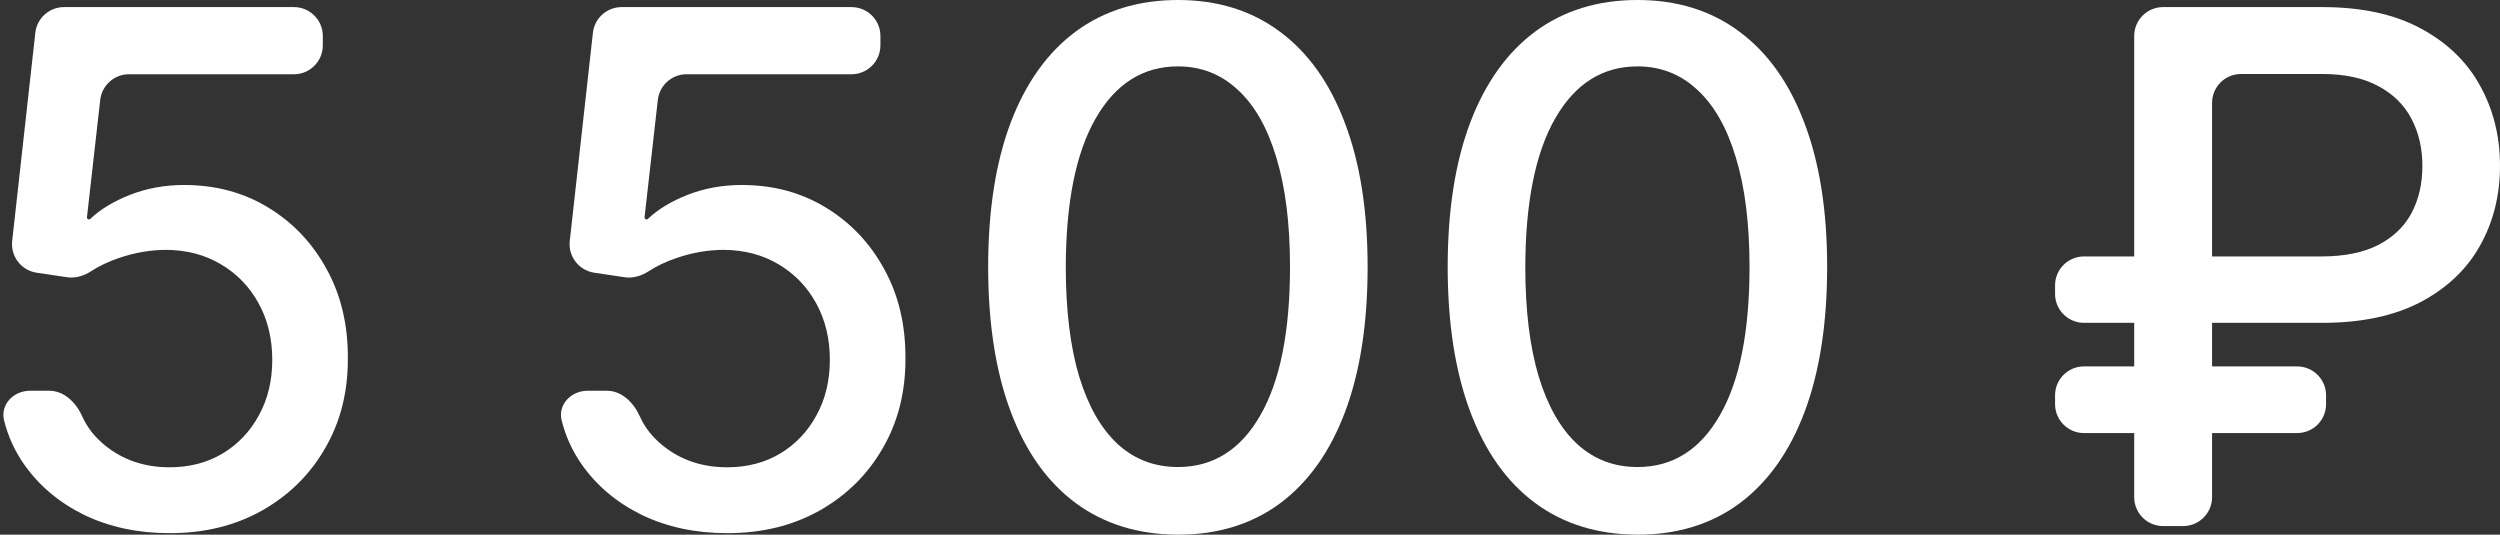
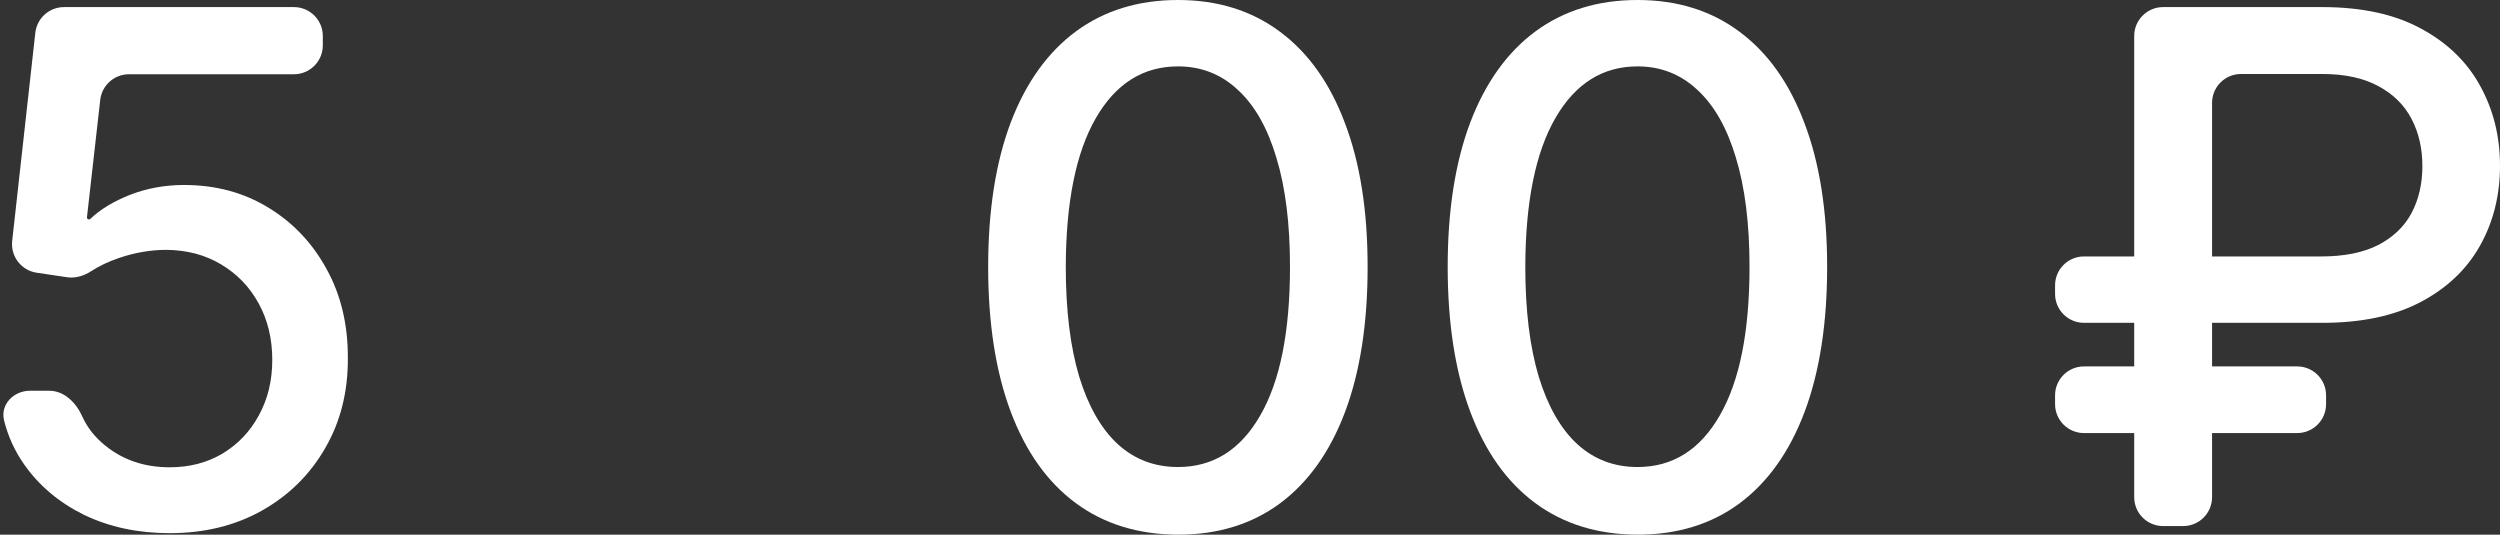
<svg xmlns="http://www.w3.org/2000/svg" width="173" height="37" viewBox="0 0 173 37" fill="none">
  <rect x="0" y="0" width="173" height="37" fill="#333333" stroke="none" />
  <path d="M11.738 36.895C9.546 36.895 7.575 36.474 5.825 35.632C4.088 34.779 2.7 33.61 1.662 32.125C1.013 31.196 0.553 30.185 0.282 29.092C0.01 27.991 0.941 27.04 2.075 27.04H3.407C4.448 27.04 5.269 27.867 5.693 28.817C6.037 29.587 6.571 30.263 7.295 30.845C8.531 31.839 10.012 32.336 11.738 32.336C13.114 32.336 14.333 32.02 15.394 31.389C16.467 30.746 17.307 29.863 17.913 28.741C18.532 27.619 18.841 26.338 18.841 24.901C18.841 23.439 18.526 22.136 17.896 20.99C17.266 19.844 16.397 18.944 15.289 18.29C14.193 17.635 12.934 17.302 11.511 17.29C10.426 17.29 9.336 17.477 8.239 17.851C7.509 18.1 6.872 18.401 6.328 18.754C5.828 19.079 5.239 19.273 4.649 19.186L2.536 18.871C1.472 18.713 0.724 17.741 0.843 16.672L2.444 2.27C2.556 1.257 3.412 0.491 4.432 0.491H20.339C21.444 0.491 22.339 1.386 22.339 2.491V3.138C22.339 4.242 21.444 5.138 20.339 5.138H8.924C7.906 5.138 7.051 5.902 6.936 6.913L6.018 15.033C6.008 15.114 6.072 15.186 6.154 15.186V15.186C6.19 15.186 6.224 15.172 6.25 15.147C6.945 14.486 7.859 13.932 8.992 13.485C10.158 13.029 11.406 12.801 12.735 12.801C14.916 12.801 16.858 13.321 18.561 14.362C20.275 15.402 21.622 16.822 22.602 18.623C23.593 20.411 24.083 22.469 24.071 24.795C24.083 27.122 23.558 29.197 22.497 31.02C21.447 32.844 19.989 34.282 18.123 35.334C16.269 36.375 14.141 36.895 11.738 36.895Z" fill="white" />
-   <path d="M50.323 36.895C48.131 36.895 46.16 36.474 44.411 35.632C42.673 34.779 41.285 33.61 40.247 32.125C39.598 31.196 39.138 30.185 38.867 29.092C38.595 27.991 39.527 27.04 40.66 27.04H41.993C43.033 27.04 43.854 27.867 44.278 28.817C44.622 29.587 45.156 30.263 45.88 30.845C47.116 31.839 48.597 32.336 50.323 32.336C51.7 32.336 52.918 32.02 53.98 31.389C55.053 30.746 55.892 29.863 56.499 28.741C57.117 27.619 57.426 26.338 57.426 24.901C57.426 23.439 57.111 22.136 56.481 20.99C55.851 19.844 54.983 18.944 53.875 18.29C52.778 17.635 51.519 17.302 50.096 17.29C49.011 17.29 47.921 17.477 46.825 17.851C46.094 18.1 45.458 18.401 44.913 18.754C44.413 19.079 43.824 19.273 43.235 19.186L41.121 18.871C40.057 18.713 39.309 17.741 39.428 16.672L41.029 2.27C41.142 1.257 41.998 0.491 43.017 0.491H58.925C60.029 0.491 60.925 1.386 60.925 2.491V3.138C60.925 4.242 60.029 5.138 58.925 5.138H47.509C46.492 5.138 45.636 5.902 45.522 6.913L44.603 15.033C44.594 15.114 44.657 15.186 44.74 15.186V15.186C44.775 15.186 44.81 15.172 44.836 15.147C45.531 14.486 46.444 13.932 47.577 13.485C48.743 13.029 49.991 12.801 51.321 12.801C53.501 12.801 55.443 13.321 57.146 14.362C58.86 15.402 60.207 16.822 61.187 18.623C62.178 20.411 62.668 22.469 62.656 24.795C62.668 27.122 62.143 29.197 61.082 31.02C60.032 32.844 58.575 34.282 56.709 35.334C54.854 36.375 52.726 36.895 50.323 36.895Z" fill="white" />
  <path d="M81.519 37C78.755 36.988 76.393 36.258 74.434 34.808C72.475 33.358 70.976 31.248 69.938 28.478C68.9 25.707 68.381 22.369 68.381 18.465C68.381 14.572 68.9 11.246 69.938 8.487C70.988 5.728 72.492 3.624 74.451 2.174C76.422 0.725 78.778 0 81.519 0C84.259 0 86.609 0.731 88.569 2.192C90.528 3.642 92.027 5.746 93.064 8.505C94.114 11.252 94.639 14.572 94.639 18.465C94.639 22.381 94.12 25.725 93.082 28.495C92.044 31.254 90.546 33.364 88.586 34.826C86.627 36.275 84.271 37 81.519 37ZM81.519 32.318C83.945 32.318 85.84 31.131 87.204 28.758C88.58 26.385 89.268 22.954 89.268 18.465C89.268 15.484 88.954 12.965 88.324 10.907C87.706 8.838 86.814 7.271 85.647 6.208C84.493 5.132 83.117 4.594 81.519 4.594C79.105 4.594 77.21 5.787 75.833 8.172C74.457 10.556 73.763 13.988 73.752 18.465C73.752 21.458 74.061 23.989 74.679 26.058C75.309 28.115 76.201 29.676 77.355 30.74C78.51 31.792 79.898 32.318 81.519 32.318Z" fill="white" />
  <path d="M113.318 37C110.554 36.988 108.192 36.258 106.233 34.808C104.274 33.358 102.775 31.248 101.737 28.478C100.699 25.707 100.18 22.369 100.18 18.465C100.18 14.572 100.699 11.246 101.737 8.487C102.787 5.728 104.291 3.624 106.25 2.174C108.221 0.725 110.577 0 113.318 0C116.058 0 118.408 0.731 120.368 2.192C122.327 3.642 123.825 5.746 124.863 8.505C125.913 11.252 126.438 14.572 126.438 18.465C126.438 22.381 125.919 25.725 124.881 28.495C123.843 31.254 122.344 33.364 120.385 34.826C118.426 36.275 116.07 37 113.318 37ZM113.318 32.318C115.743 32.318 117.639 31.131 119.003 28.758C120.379 26.385 121.067 22.954 121.067 18.465C121.067 15.484 120.752 12.965 120.123 10.907C119.505 8.838 118.612 7.271 117.446 6.208C116.292 5.132 114.915 4.594 113.318 4.594C110.904 4.594 109.008 5.787 107.632 8.172C106.256 10.556 105.562 13.988 105.551 18.465C105.551 21.458 105.86 23.989 106.478 26.058C107.107 28.115 108 29.676 109.154 30.74C110.309 31.792 111.697 32.318 113.318 32.318Z" fill="white" />
  <path d="M160.702 22.34H144.211C143.107 22.34 142.211 21.445 142.211 20.34V19.746C142.211 18.641 143.107 17.746 144.211 17.746H160.632C162.218 17.746 163.53 17.483 164.568 16.957C165.606 16.419 166.376 15.683 166.877 14.747C167.379 13.8 167.629 12.713 167.629 11.486C167.629 10.27 167.379 9.183 166.877 8.224C166.376 7.266 165.612 6.512 164.586 5.962C163.559 5.401 162.265 5.12 160.702 5.12H155.075C153.97 5.12 153.075 6.016 153.075 7.12V34.404C153.075 35.508 152.179 36.404 151.075 36.404H149.687C148.582 36.404 147.687 35.508 147.687 34.404V2.491C147.687 1.386 148.582 0.491 149.687 0.491H160.702C163.419 0.491 165.688 0.982 167.507 1.964C169.338 2.946 170.708 4.267 171.618 5.927C172.539 7.587 173 9.434 173 11.468C173 13.526 172.534 15.379 171.601 17.027C170.679 18.664 169.303 19.961 167.472 20.92C165.653 21.867 163.396 22.34 160.702 22.34ZM158.964 25.356C160.069 25.356 160.964 26.252 160.964 27.356V27.968C160.964 29.073 160.069 29.968 158.964 29.968H144.211C143.107 29.968 142.211 29.073 142.211 27.968V27.356C142.211 26.252 143.107 25.356 144.211 25.356H158.964Z" fill="white" />
</svg>